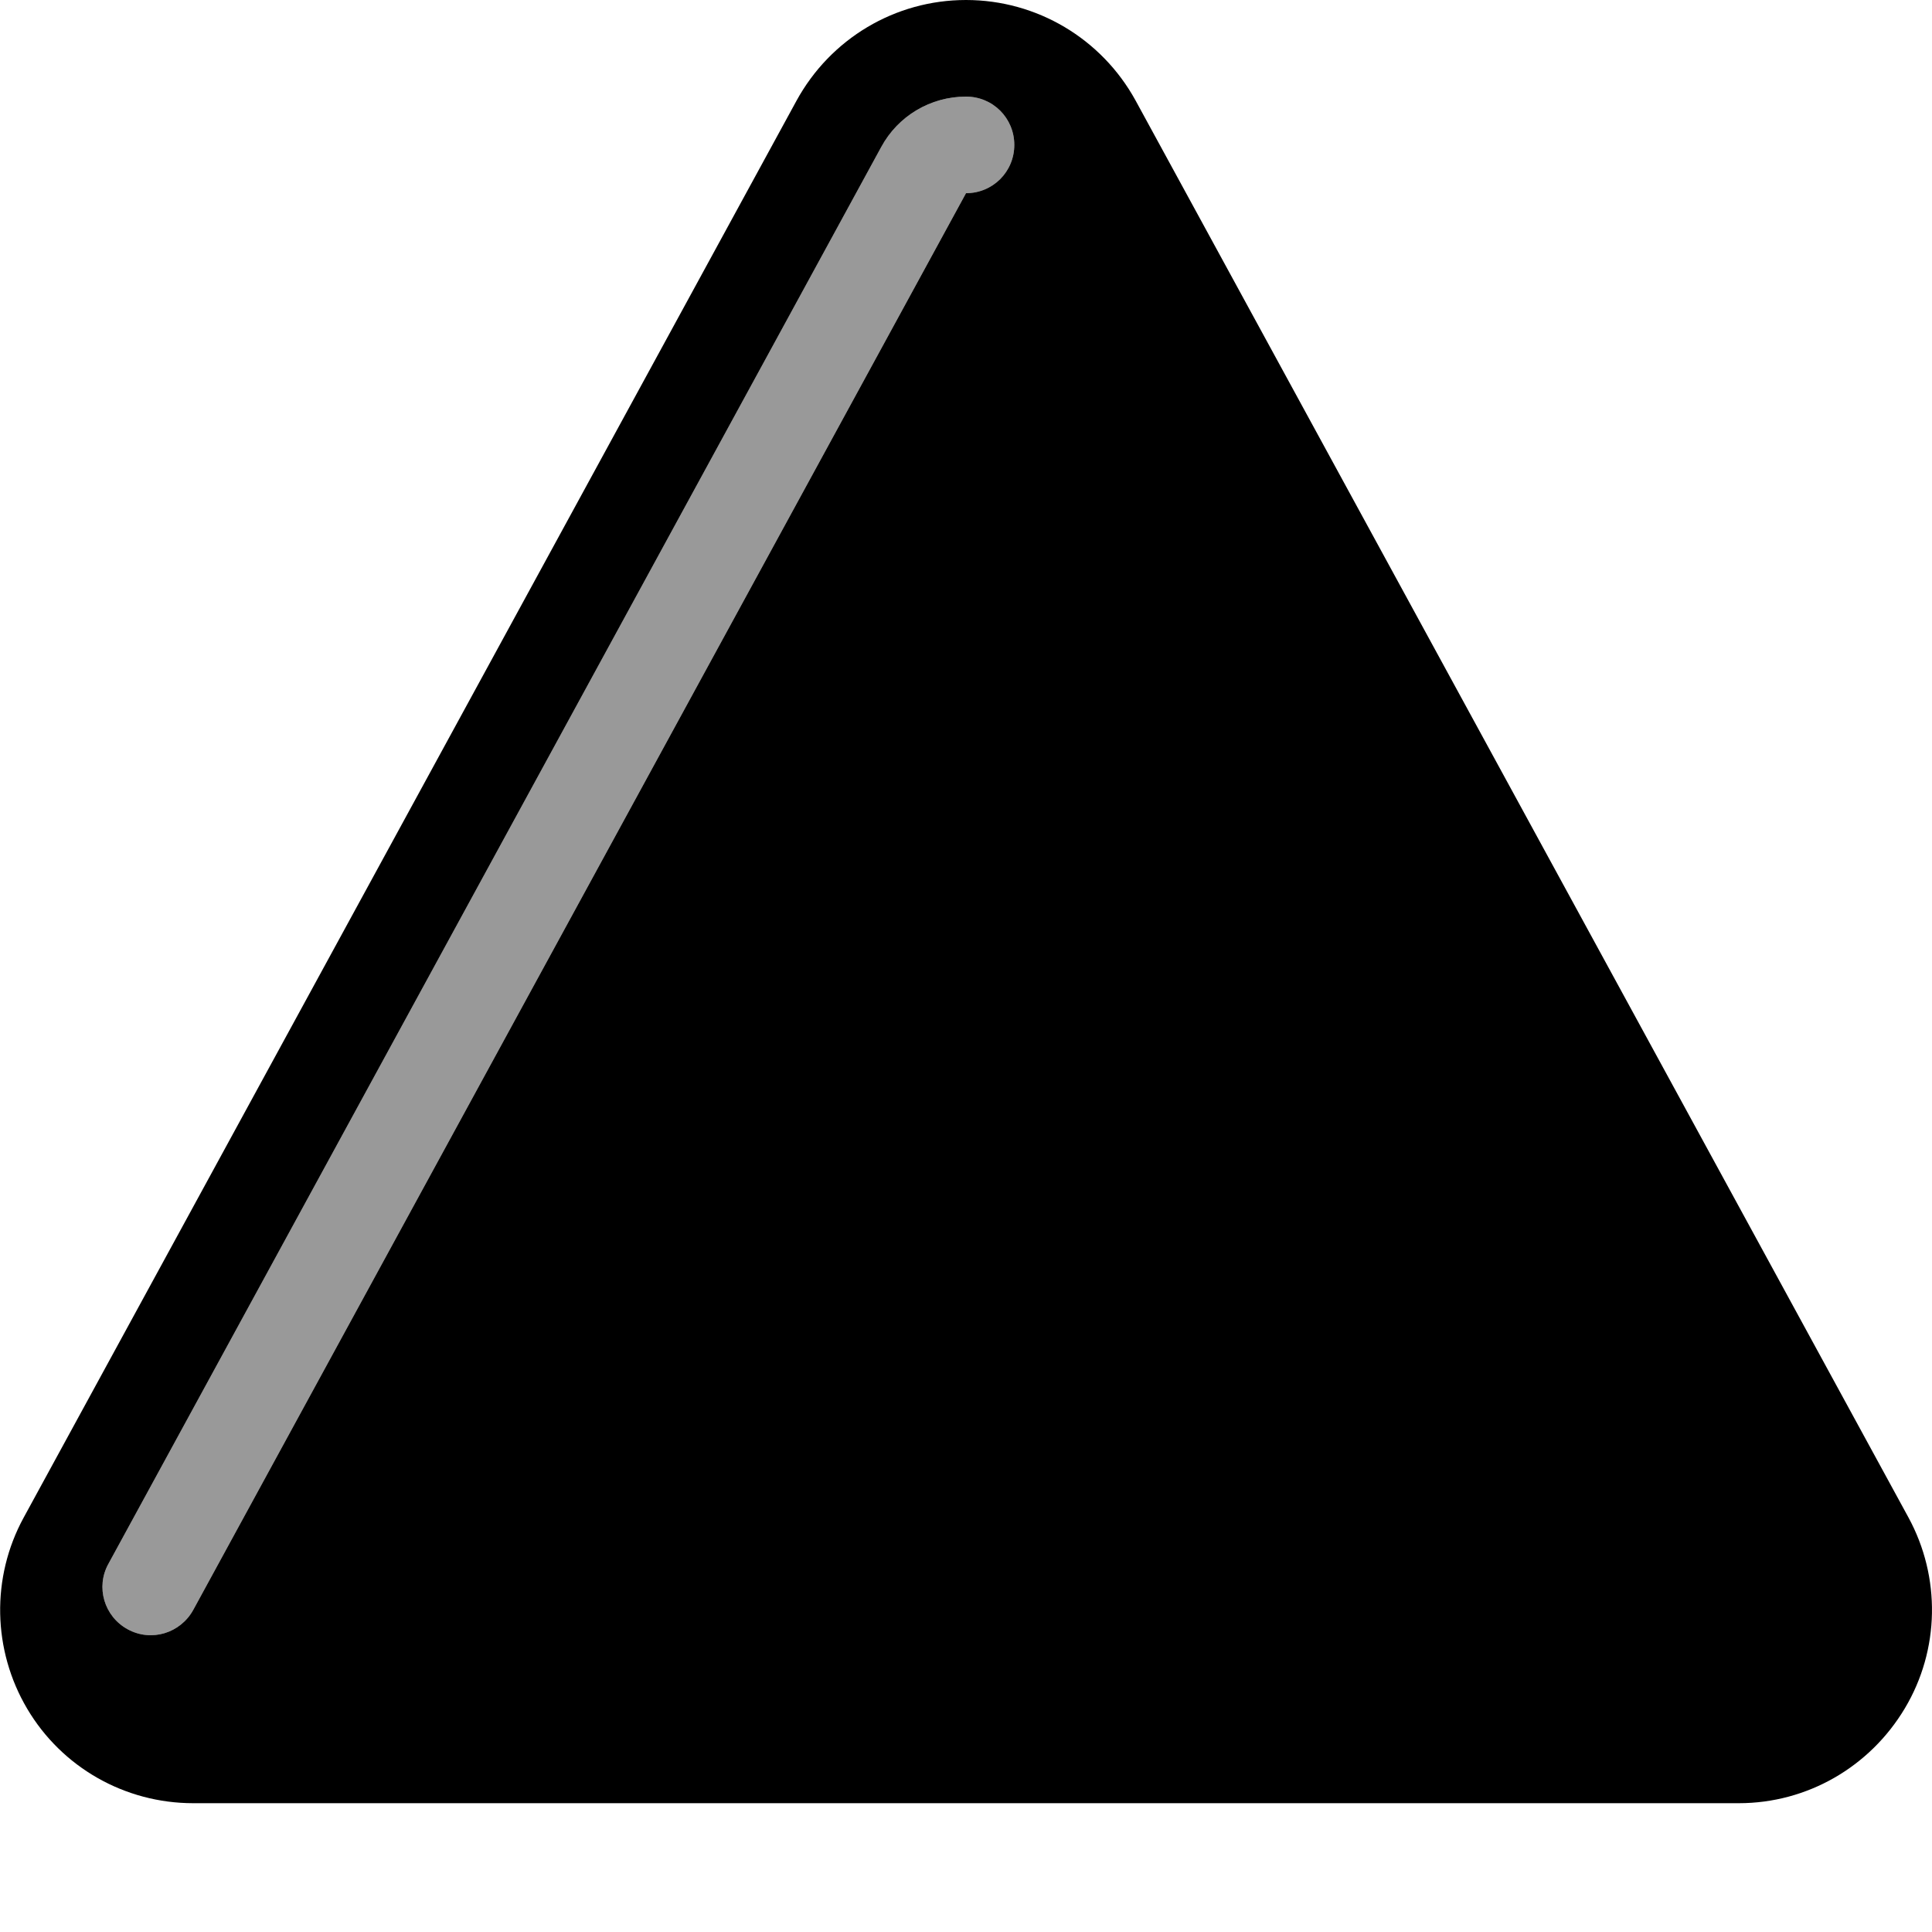
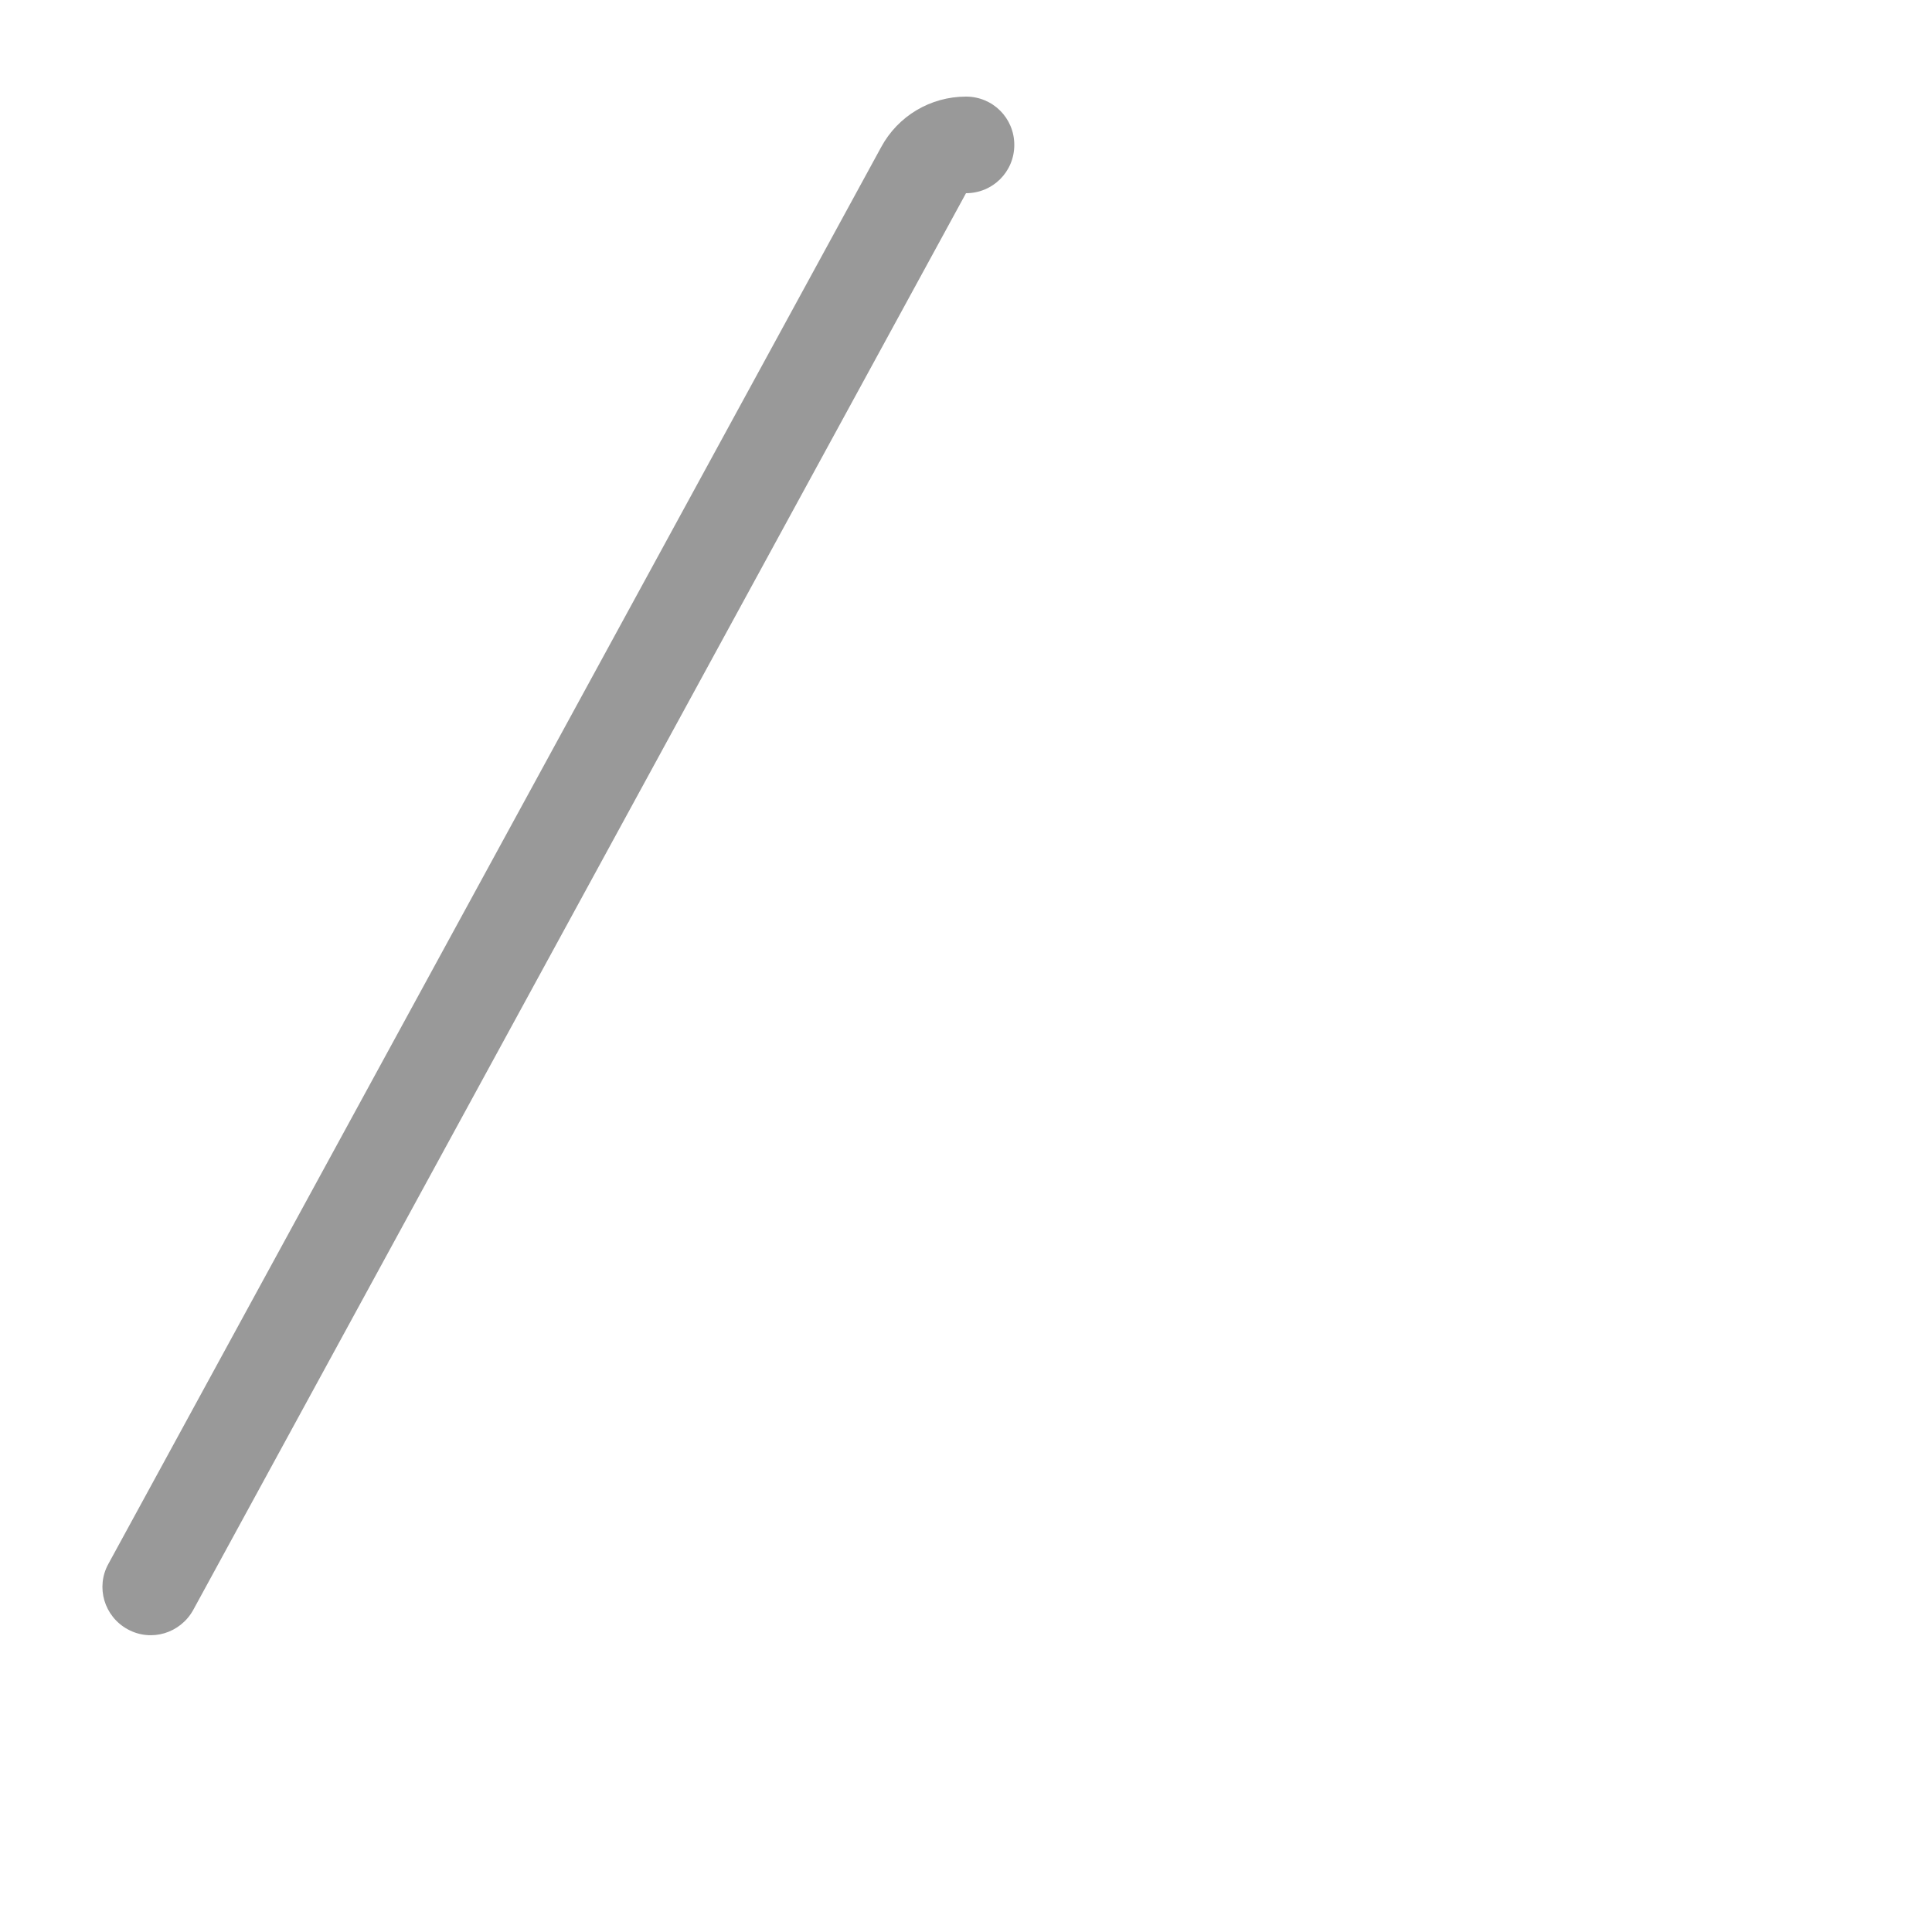
<svg xmlns="http://www.w3.org/2000/svg" viewBox="0 0 540 540">
  <path style="fill:currentColor;opacity:.4" d="M30.3 437.1c-3.6 6.5-1.2 14.7 5.4 18.3S50.4 456.5 54 450L270 54c7.5 0 13.5-6 13.5-13.5S277.5 27 270 27c-9.9 0-19 5.4-23.7 14.1l-216 396z" />
-   <path style="fill:currentColor;opacity:1" d="M270 0c19.8 0 37.9 10.8 47.4 28.1l216 396c9.1 16.7 8.8 37-1 53.4S505.1 504 486 504L54 504c-19.1 0-36.7-10-46.4-26.4s-10.1-36.7-1-53.4l216-396C232.1 10.8 250.2 0 270 0zm0 27c-9.9 0-19 5.4-23.7 14.1l-216 396c-3.6 6.5-1.2 14.7 5.4 18.3S50.4 456.5 54 450L270 54c7.5 0 13.5-6 13.5-13.5S277.5 27 270 27z" />
</svg>